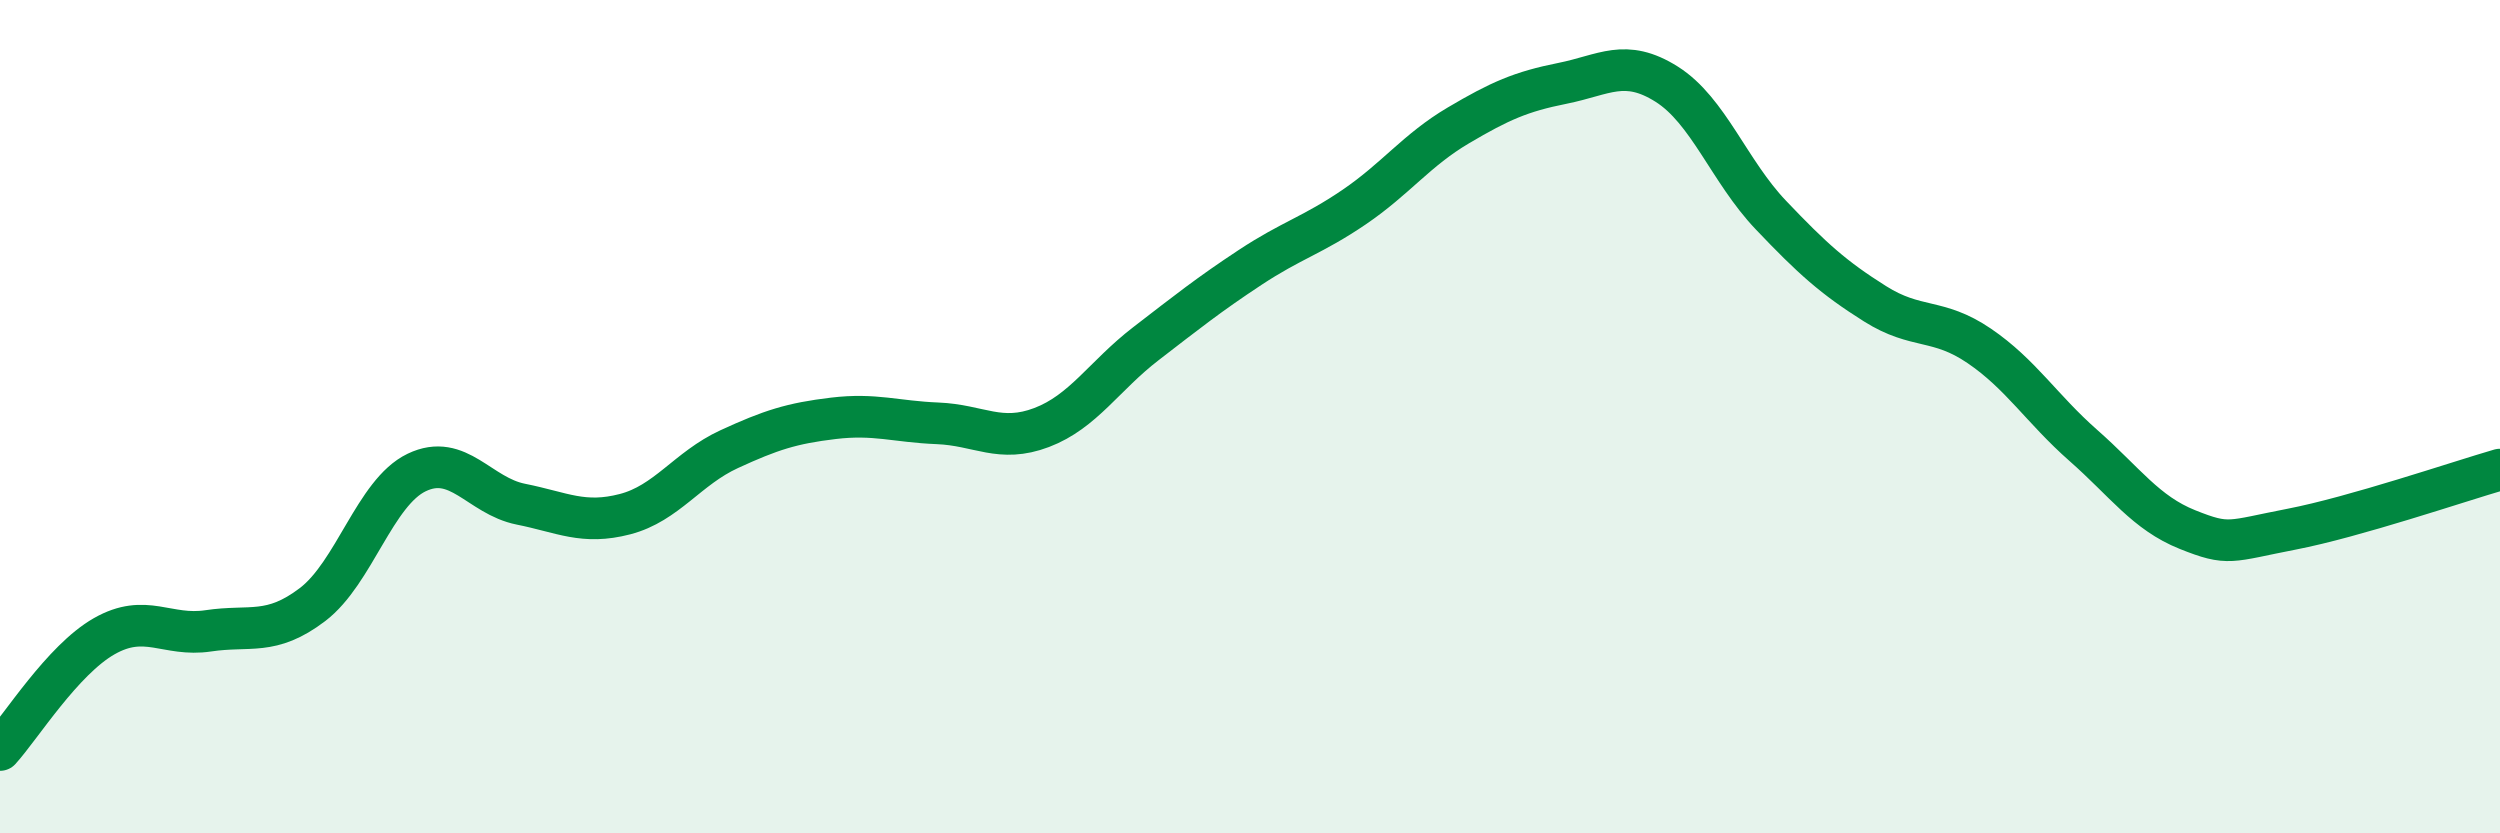
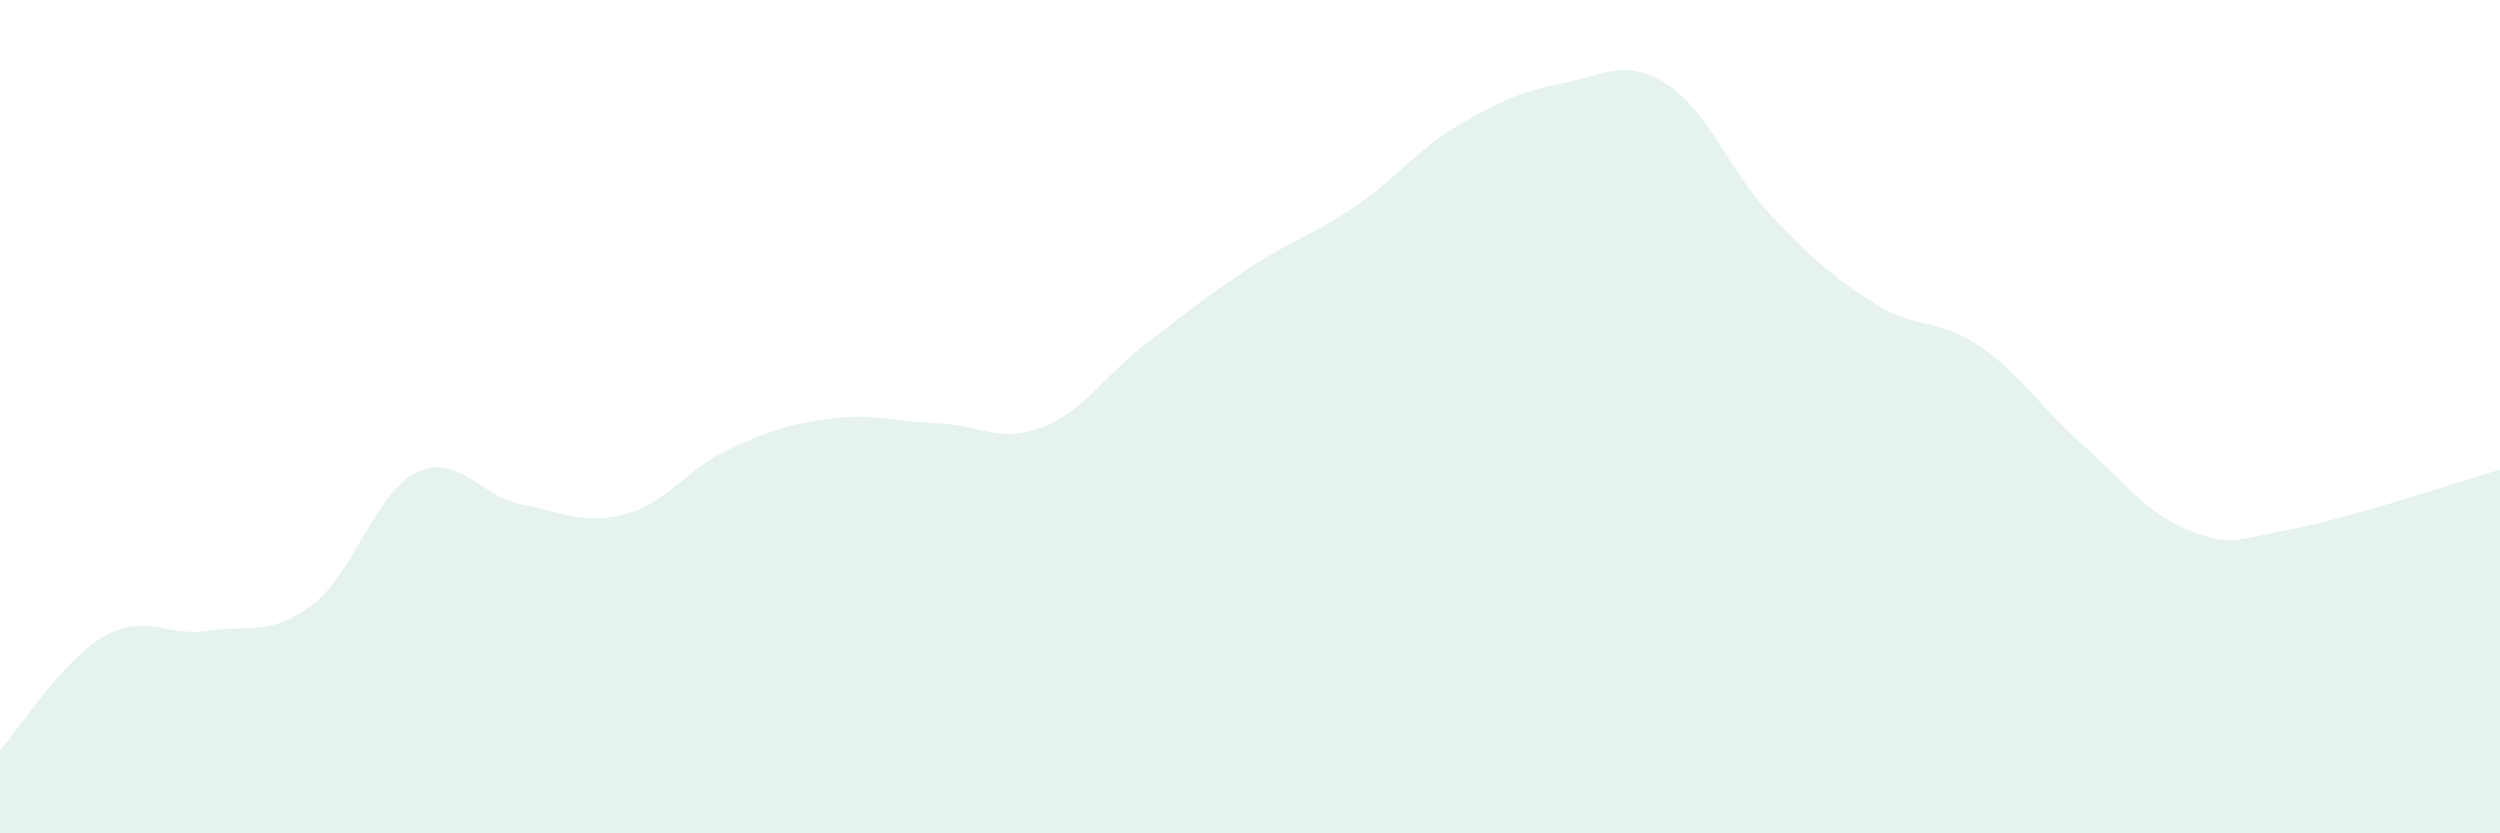
<svg xmlns="http://www.w3.org/2000/svg" width="60" height="20" viewBox="0 0 60 20">
  <path d="M 0,18 C 0.5,17.45 1.5,15.84 2.5,15.27 C 3.5,14.7 4,15.29 5,15.14 C 6,14.99 6.5,15.27 7.5,14.51 C 8.5,13.75 9,11.82 10,11.34 C 11,10.86 11.5,11.9 12.5,12.1 C 13.5,12.3 14,12.6 15,12.34 C 16,12.08 16.5,11.24 17.5,10.78 C 18.5,10.32 19,10.16 20,10.04 C 21,9.92 21.5,10.12 22.5,10.16 C 23.5,10.2 24,10.64 25,10.26 C 26,9.88 26.5,9.02 27.5,8.25 C 28.5,7.48 29,7.08 30,6.42 C 31,5.76 31.5,5.65 32.5,4.97 C 33.5,4.29 34,3.6 35,3.01 C 36,2.42 36.5,2.2 37.5,2 C 38.5,1.8 39,1.39 40,2.02 C 41,2.65 41.5,4.11 42.5,5.16 C 43.5,6.21 44,6.66 45,7.29 C 46,7.92 46.5,7.62 47.5,8.3 C 48.5,8.98 49,9.81 50,10.69 C 51,11.57 51.5,12.31 52.5,12.71 C 53.5,13.11 53.5,12.99 55,12.7 C 56.5,12.41 59,11.56 60,11.27L60 20L0 20Z" fill="#008740" opacity="0.1" stroke-linecap="round" stroke-linejoin="round" />
-   <path d="M 0,18 C 0.5,17.45 1.5,15.84 2.5,15.27 C 3.5,14.7 4,15.29 5,15.14 C 6,14.99 6.5,15.27 7.5,14.51 C 8.5,13.75 9,11.82 10,11.34 C 11,10.86 11.5,11.9 12.5,12.1 C 13.5,12.3 14,12.6 15,12.34 C 16,12.08 16.5,11.24 17.5,10.78 C 18.5,10.32 19,10.16 20,10.04 C 21,9.92 21.5,10.12 22.5,10.16 C 23.5,10.2 24,10.64 25,10.26 C 26,9.88 26.5,9.02 27.5,8.25 C 28.5,7.48 29,7.08 30,6.42 C 31,5.76 31.5,5.65 32.5,4.97 C 33.5,4.29 34,3.6 35,3.01 C 36,2.42 36.5,2.2 37.5,2 C 38.5,1.8 39,1.39 40,2.02 C 41,2.65 41.5,4.11 42.5,5.16 C 43.5,6.21 44,6.66 45,7.29 C 46,7.92 46.5,7.62 47.5,8.3 C 48.5,8.98 49,9.81 50,10.69 C 51,11.57 51.5,12.31 52.5,12.71 C 53.5,13.11 53.5,12.99 55,12.7 C 56.5,12.41 59,11.56 60,11.27" stroke="#008740" stroke-width="1" fill="none" stroke-linecap="round" stroke-linejoin="round" />
</svg>